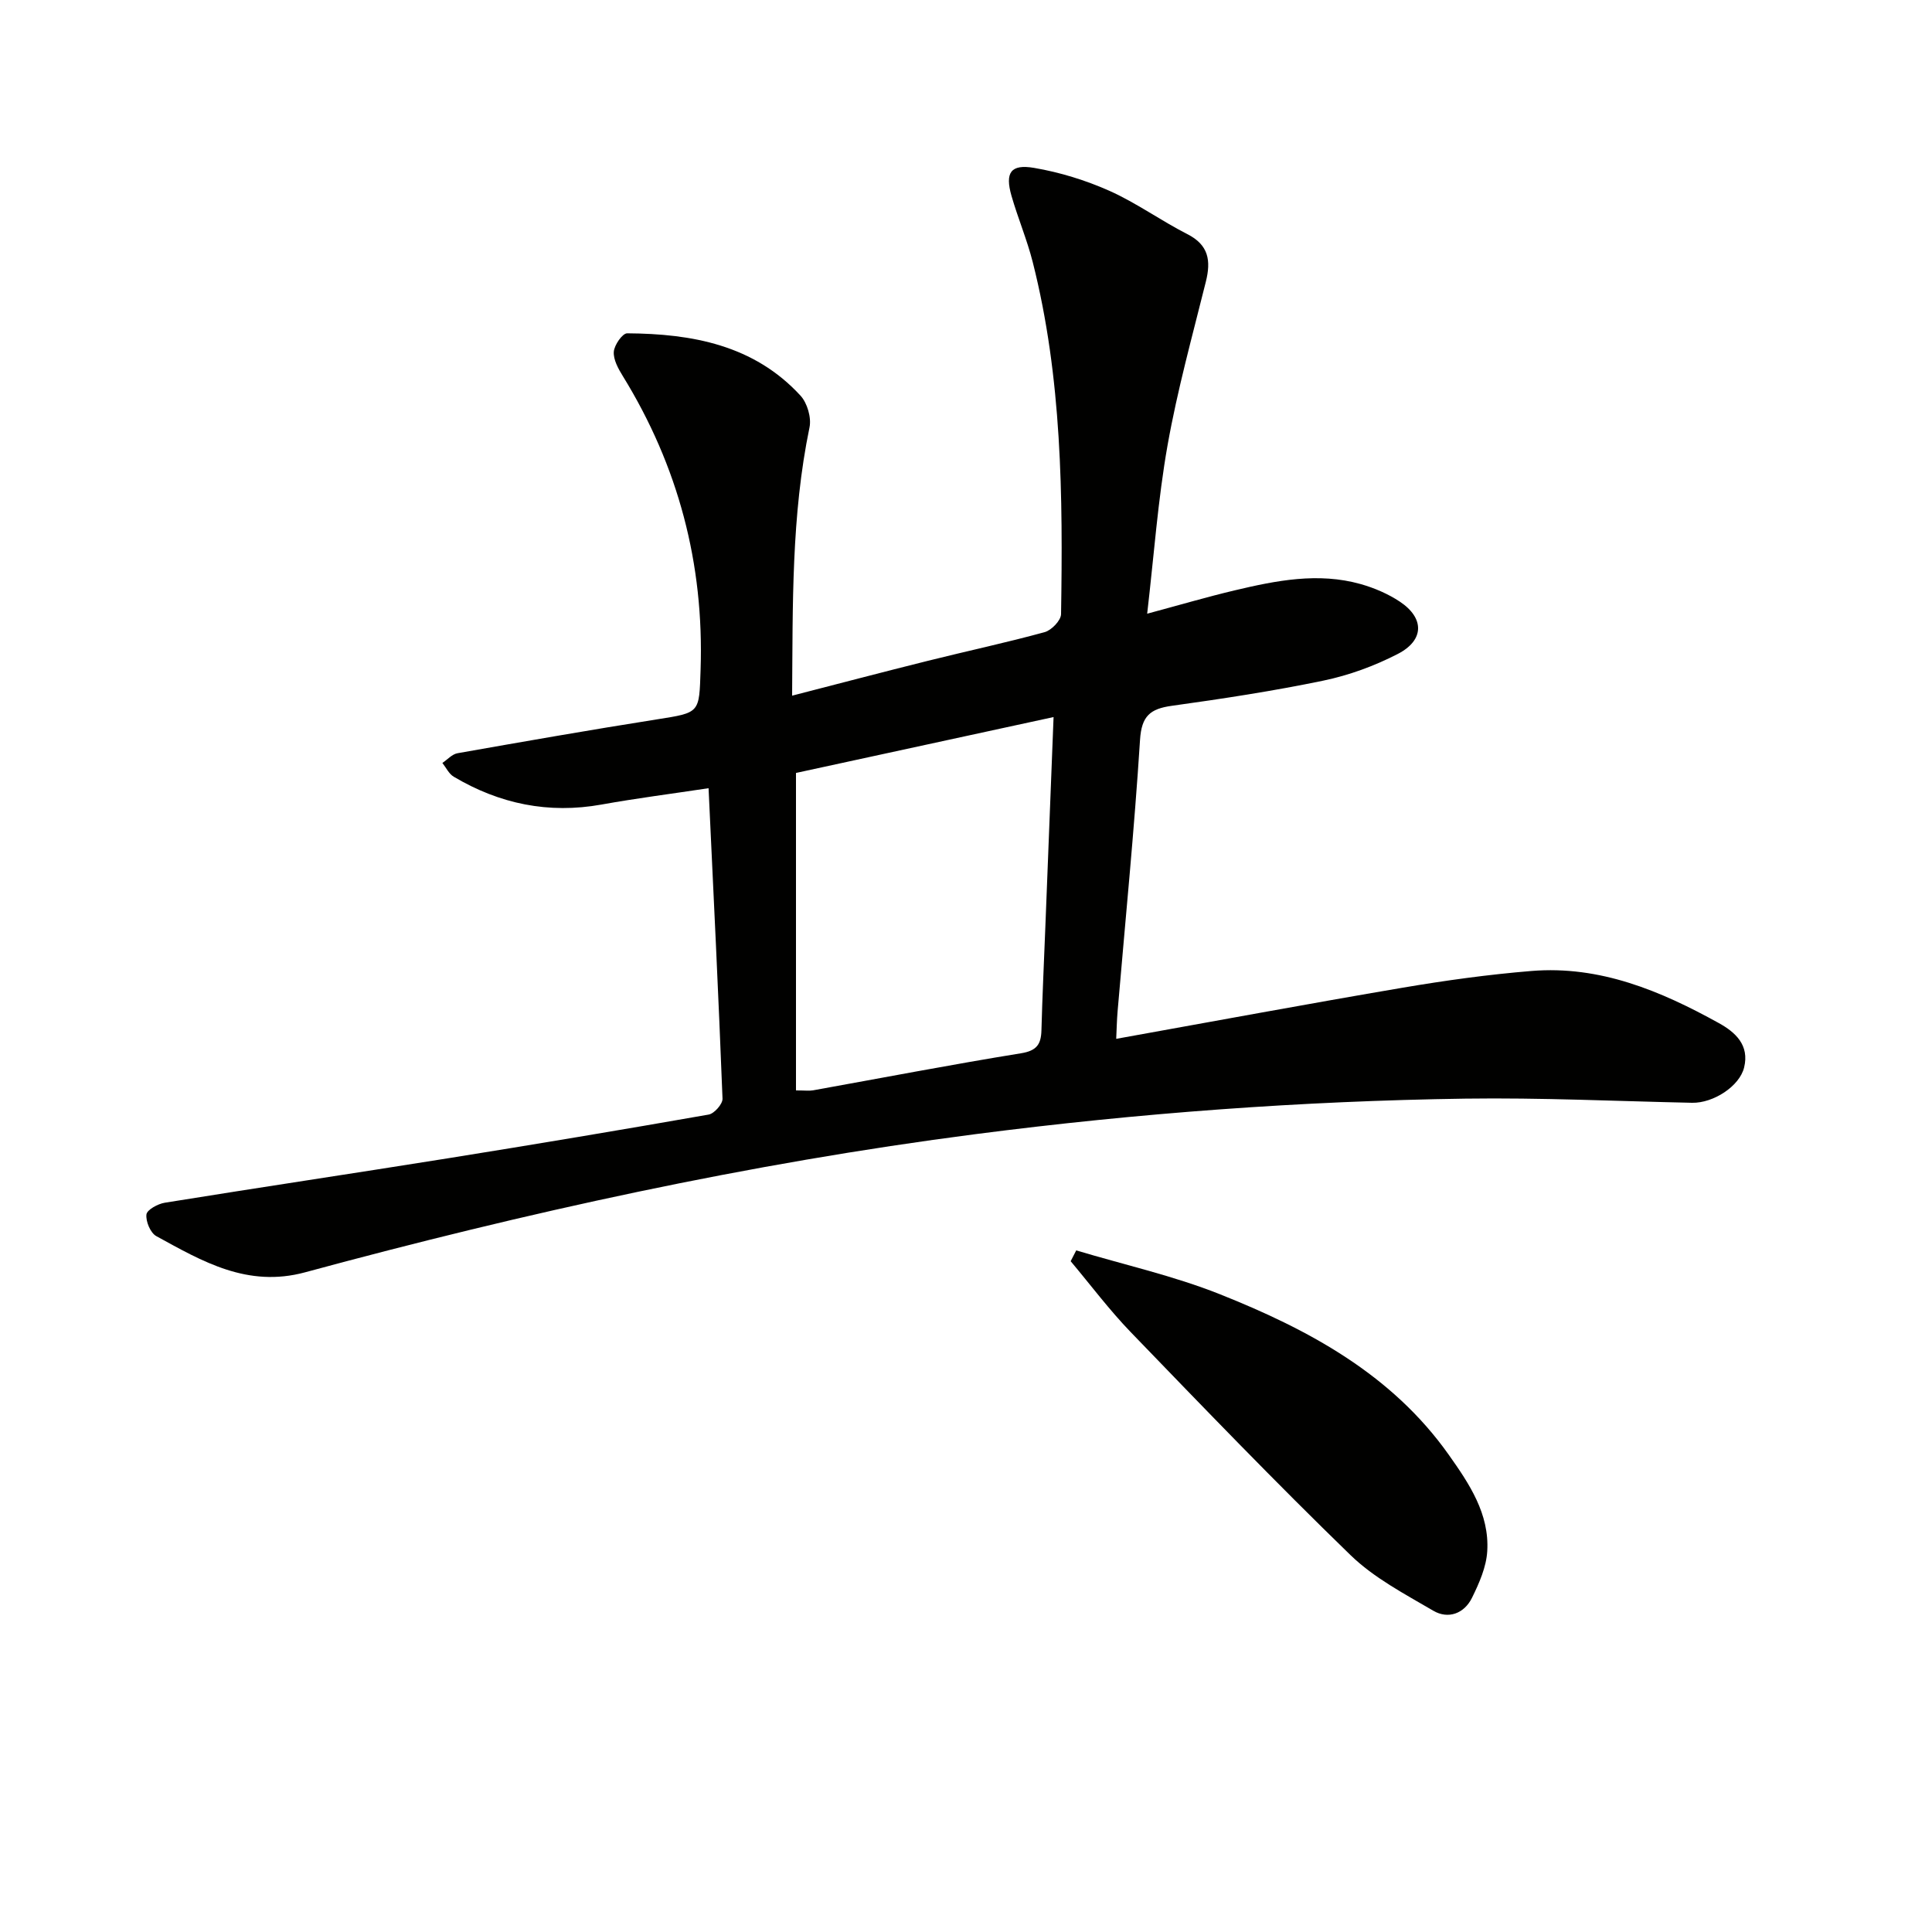
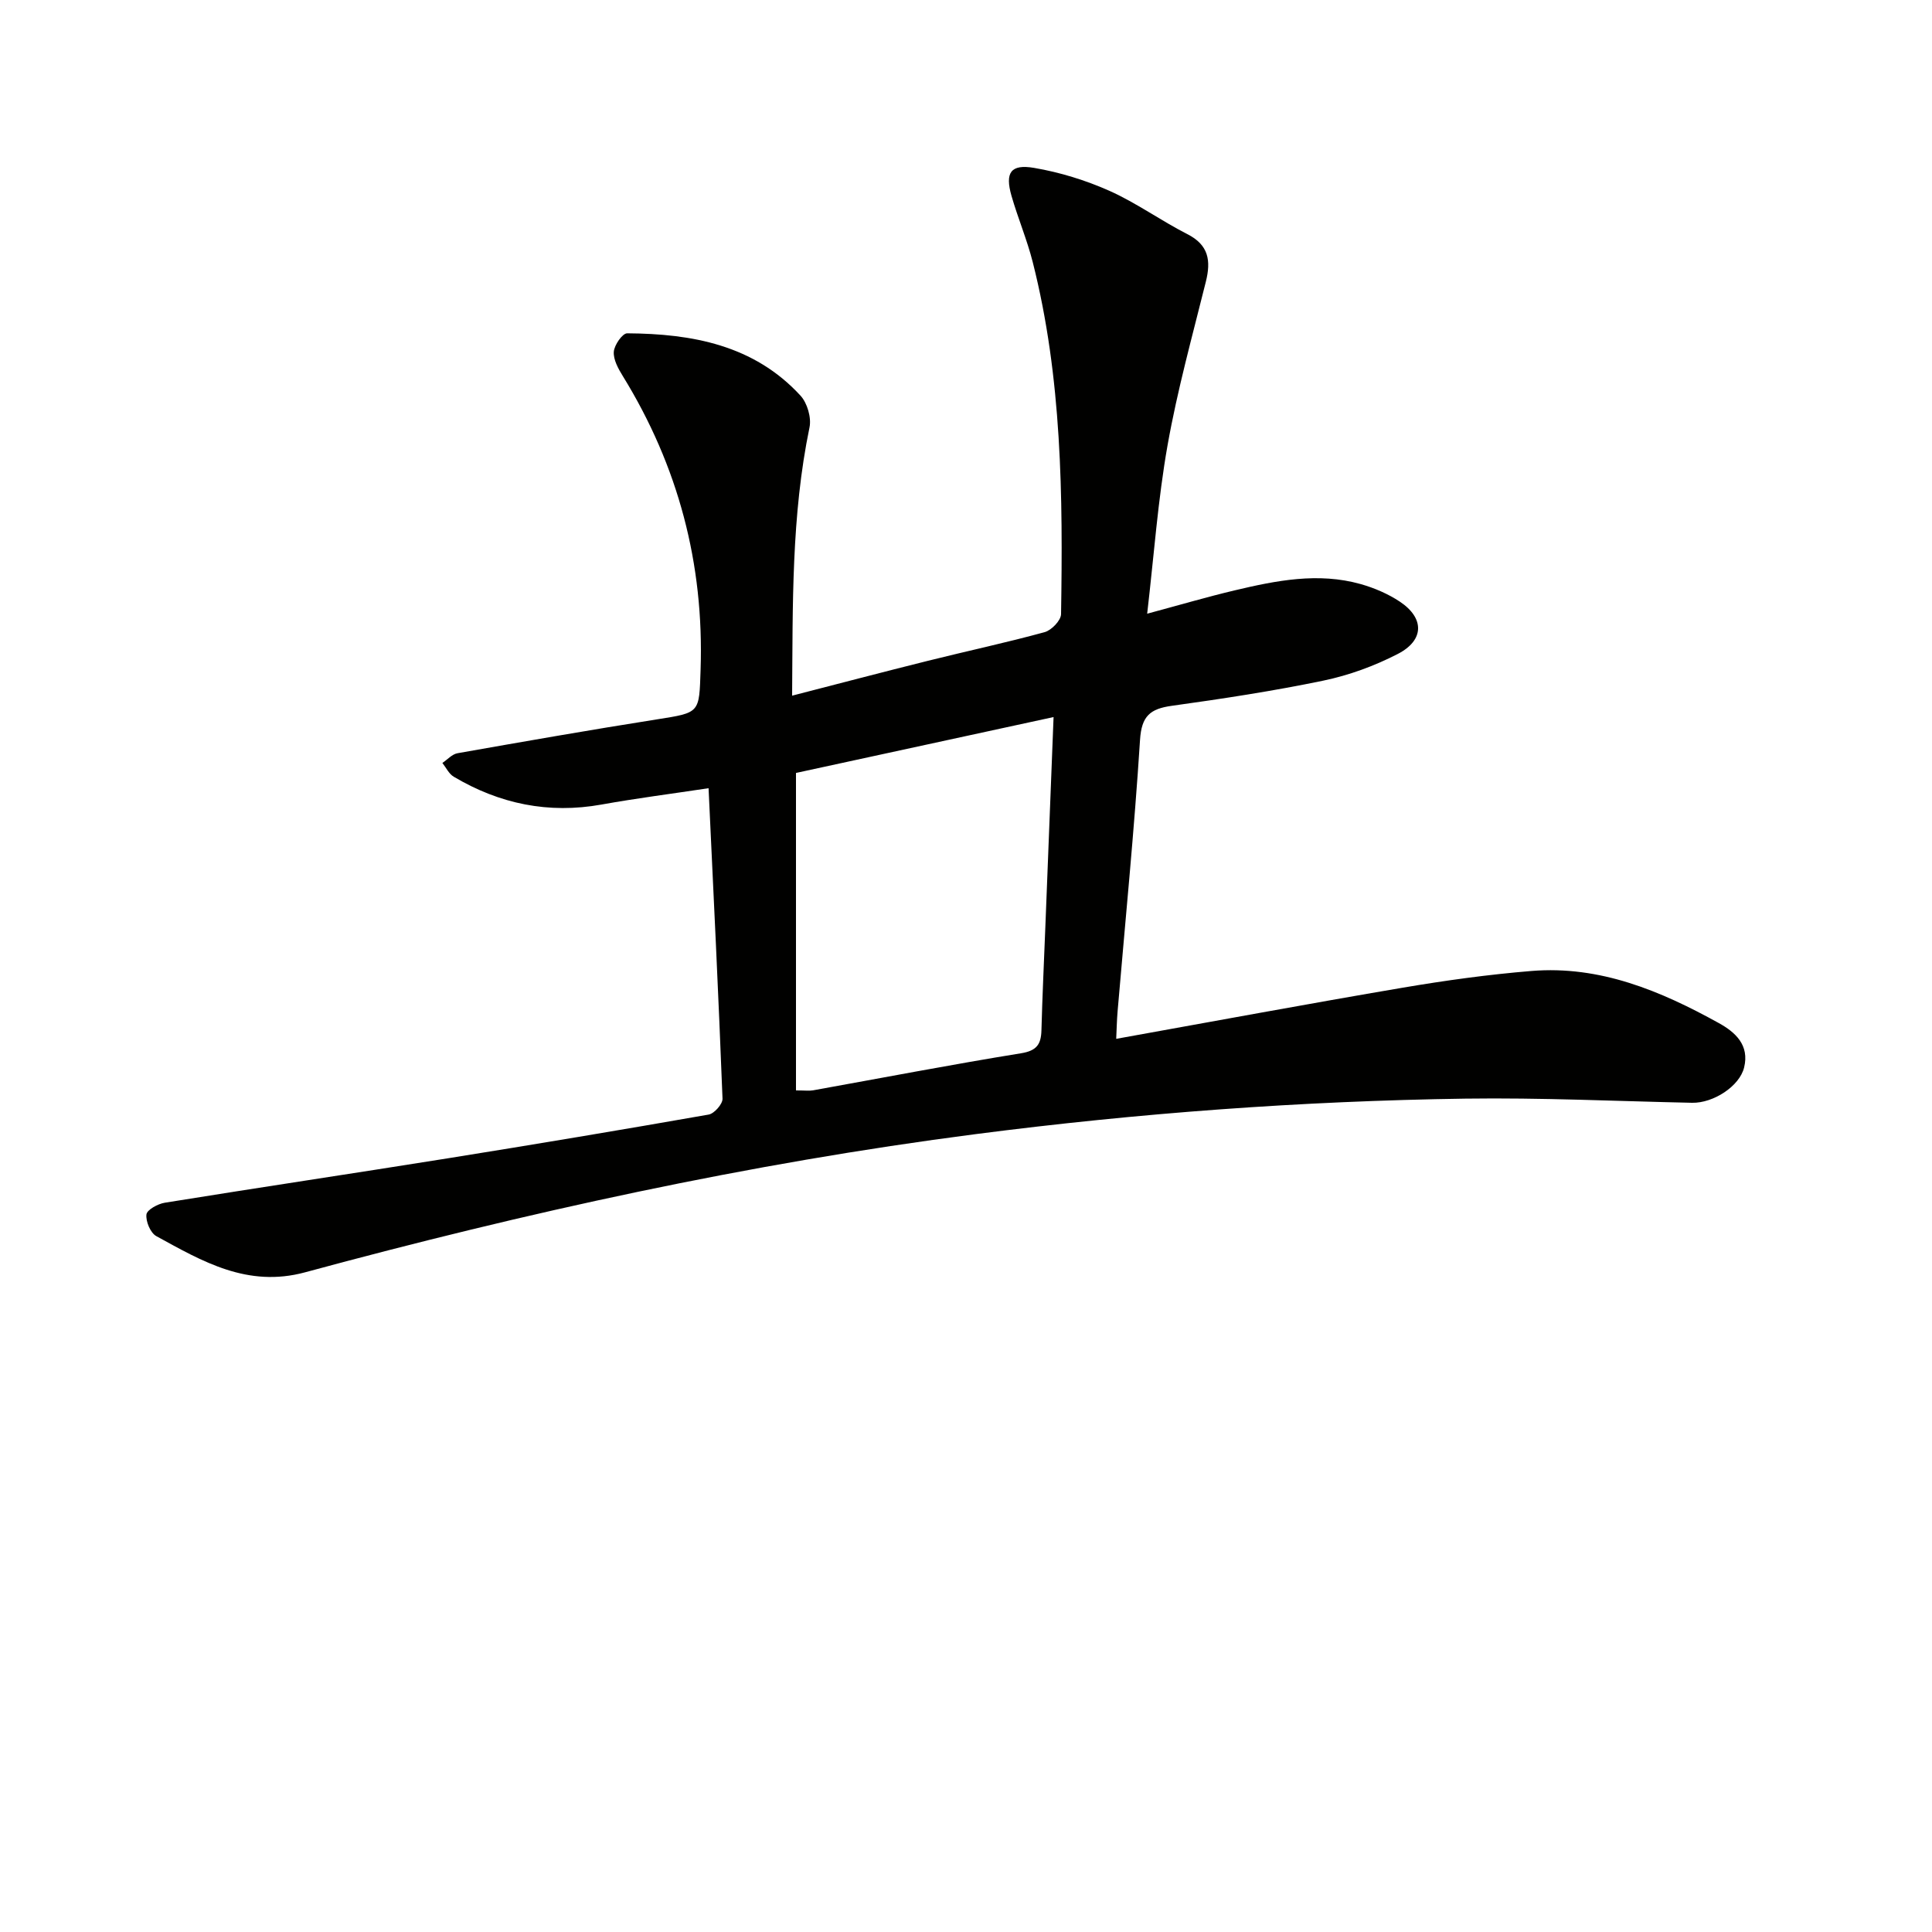
<svg xmlns="http://www.w3.org/2000/svg" enable-background="new 0 0 400 400" viewBox="0 0 400 400">
  <g fill="#010100">
    <path d="m146.7 163.19c-7.75 1.17-14.98 2.09-22.14 3.38-10.99 1.98-21.13-.13-30.62-5.76-1-.59-1.58-1.88-2.35-2.85 1.04-.69 2-1.81 3.12-2.01 13.73-2.42 27.46-4.83 41.23-7 9.05-1.43 8.81-1.26 9.11-10.32.73-21.91-4.62-42.13-16.11-60.78-.94-1.52-1.97-3.39-1.86-5.02.1-1.39 1.79-3.83 2.77-3.82 13.44.08 26.25 2.42 35.89 12.91 1.4 1.53 2.28 4.55 1.86 6.57-3.78 18.24-3.45 36.69-3.6 55.54 9.62-2.48 18.86-4.91 28.13-7.22 8.04-2.01 16.16-3.74 24.15-5.93 1.42-.39 3.38-2.42 3.4-3.73.39-24.47.2-48.93-5.86-72.87-1.18-4.66-3.08-9.13-4.41-13.76-1.36-4.77-.17-6.59 4.69-5.76 5.33.91 10.66 2.55 15.6 4.75 5.59 2.5 10.64 6.17 16.12 8.96 4.45 2.26 4.92 5.51 3.84 9.85-2.8 11.25-5.91 22.47-7.93 33.87-1.99 11.23-2.8 22.67-4.22 34.87 6.78-1.82 12.41-3.48 18.11-4.83 8.6-2.04 17.3-3.78 26.1-1.3 2.83.8 5.67 2.02 8.11 3.64 5.11 3.41 5.08 7.98-.43 10.82-4.81 2.48-10.09 4.42-15.39 5.52-10.38 2.16-20.89 3.76-31.4 5.22-4.48.62-6.27 2.11-6.58 7.06-1.19 18.74-3.05 37.44-4.64 56.15-.17 1.97-.2 3.95-.29 5.74 19.94-3.58 39.61-7.24 59.33-10.59 8.83-1.5 17.73-2.73 26.65-3.46 14.16-1.16 26.72 4.11 38.77 10.78 3.48 1.92 6.38 4.59 5.25 9.2-.94 3.88-6.37 7.4-10.77 7.31-15.65-.33-31.3-1.08-46.94-.86-33.93.49-67.71 2.99-101.4 7.35-47.02 6.08-93.15 16.23-138.83 28.61-11.93 3.23-21.26-2.26-30.81-7.5-1.21-.67-2.2-3.05-2.03-4.48.12-.98 2.37-2.2 3.8-2.43 19.51-3.15 39.06-6.07 58.57-9.19 18.03-2.89 36.04-5.9 54.03-9.06 1.16-.2 2.91-2.19 2.87-3.29-.82-21.21-1.86-42.45-2.89-64.28zm18.1 62.57c1.9 0 2.74.12 3.54-.02 14.35-2.58 28.66-5.34 43.05-7.67 3.27-.53 4.15-1.86 4.23-4.78.19-7.14.53-14.28.81-21.42.56-14.25 1.12-28.5 1.7-43.41-18.51 4.01-36.34 7.88-53.33 11.57z" />
-     <path d="m222.82 258.88c9.93 2.98 20.13 5.25 29.73 9.07 18.33 7.3 35.59 16.55 47.41 33.26 4.24 5.99 8.42 12.21 7.96 19.93-.19 3.29-1.67 6.64-3.16 9.67-1.61 3.27-4.92 4.49-8.02 2.67-5.94-3.48-12.27-6.79-17.14-11.52-15.5-15.03-30.48-30.6-45.48-46.14-4.45-4.61-8.32-9.78-12.45-14.7.38-.73.77-1.49 1.15-2.24z" />
  </g>
</svg>